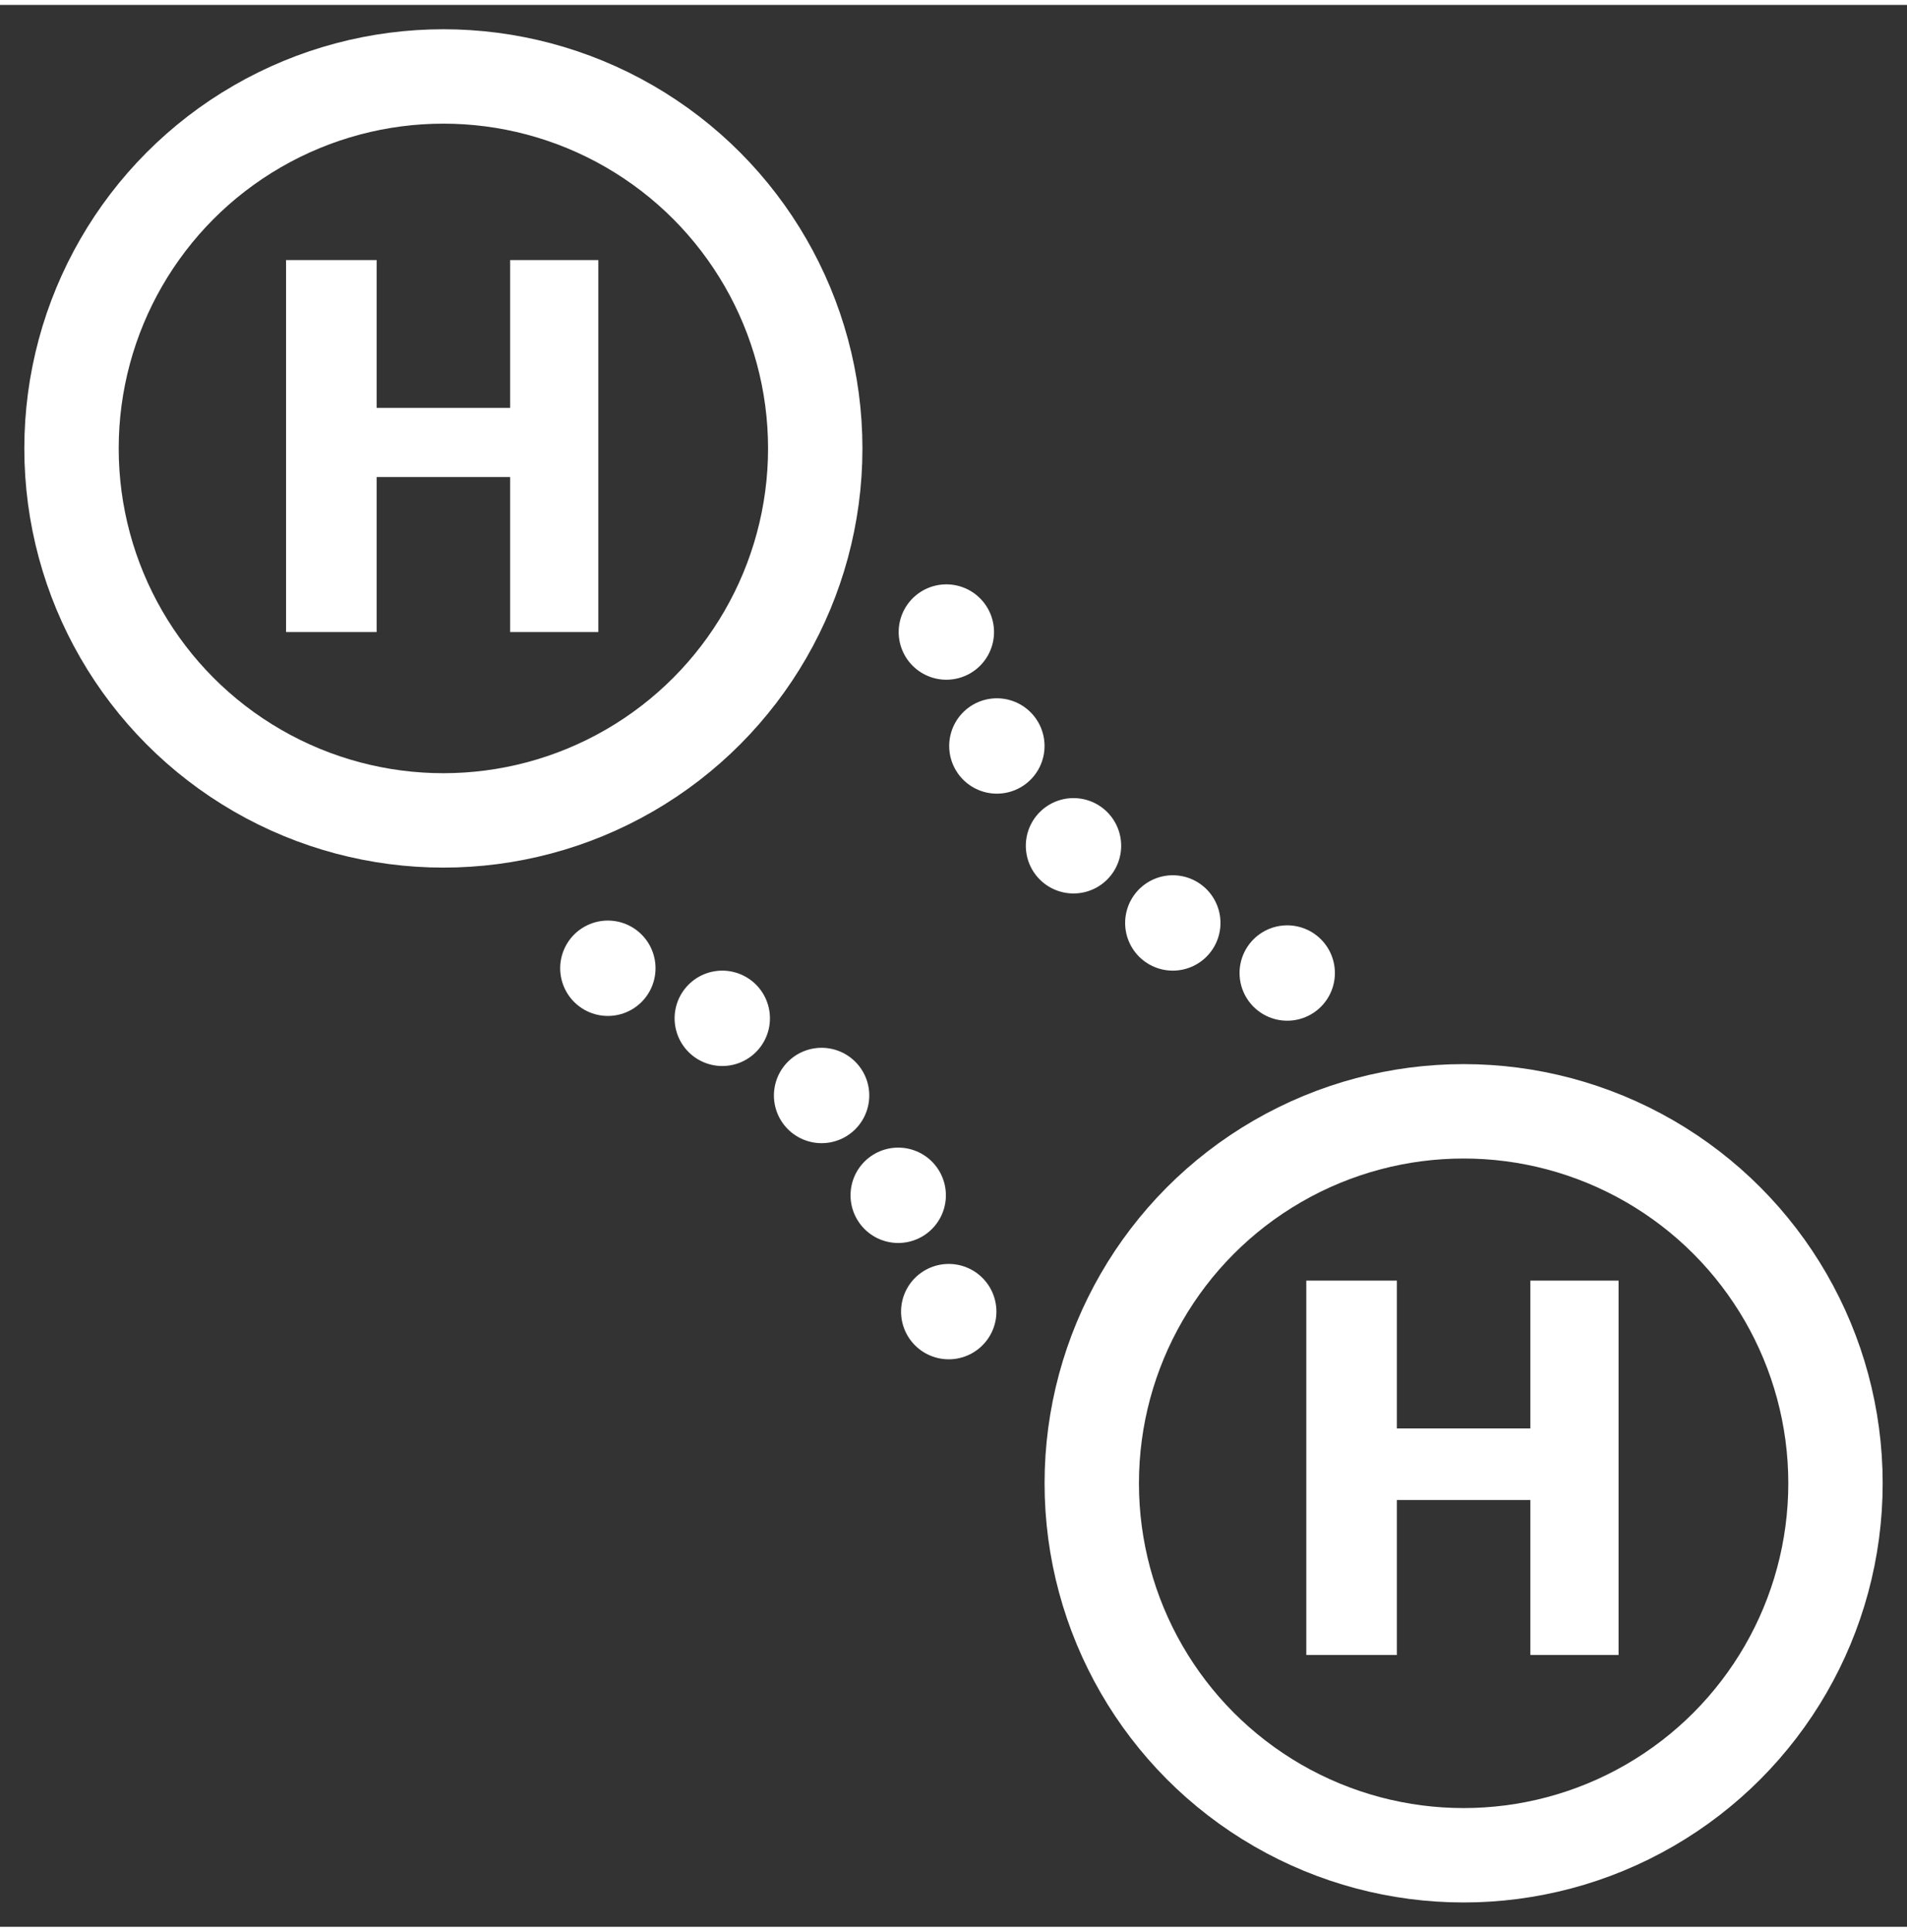
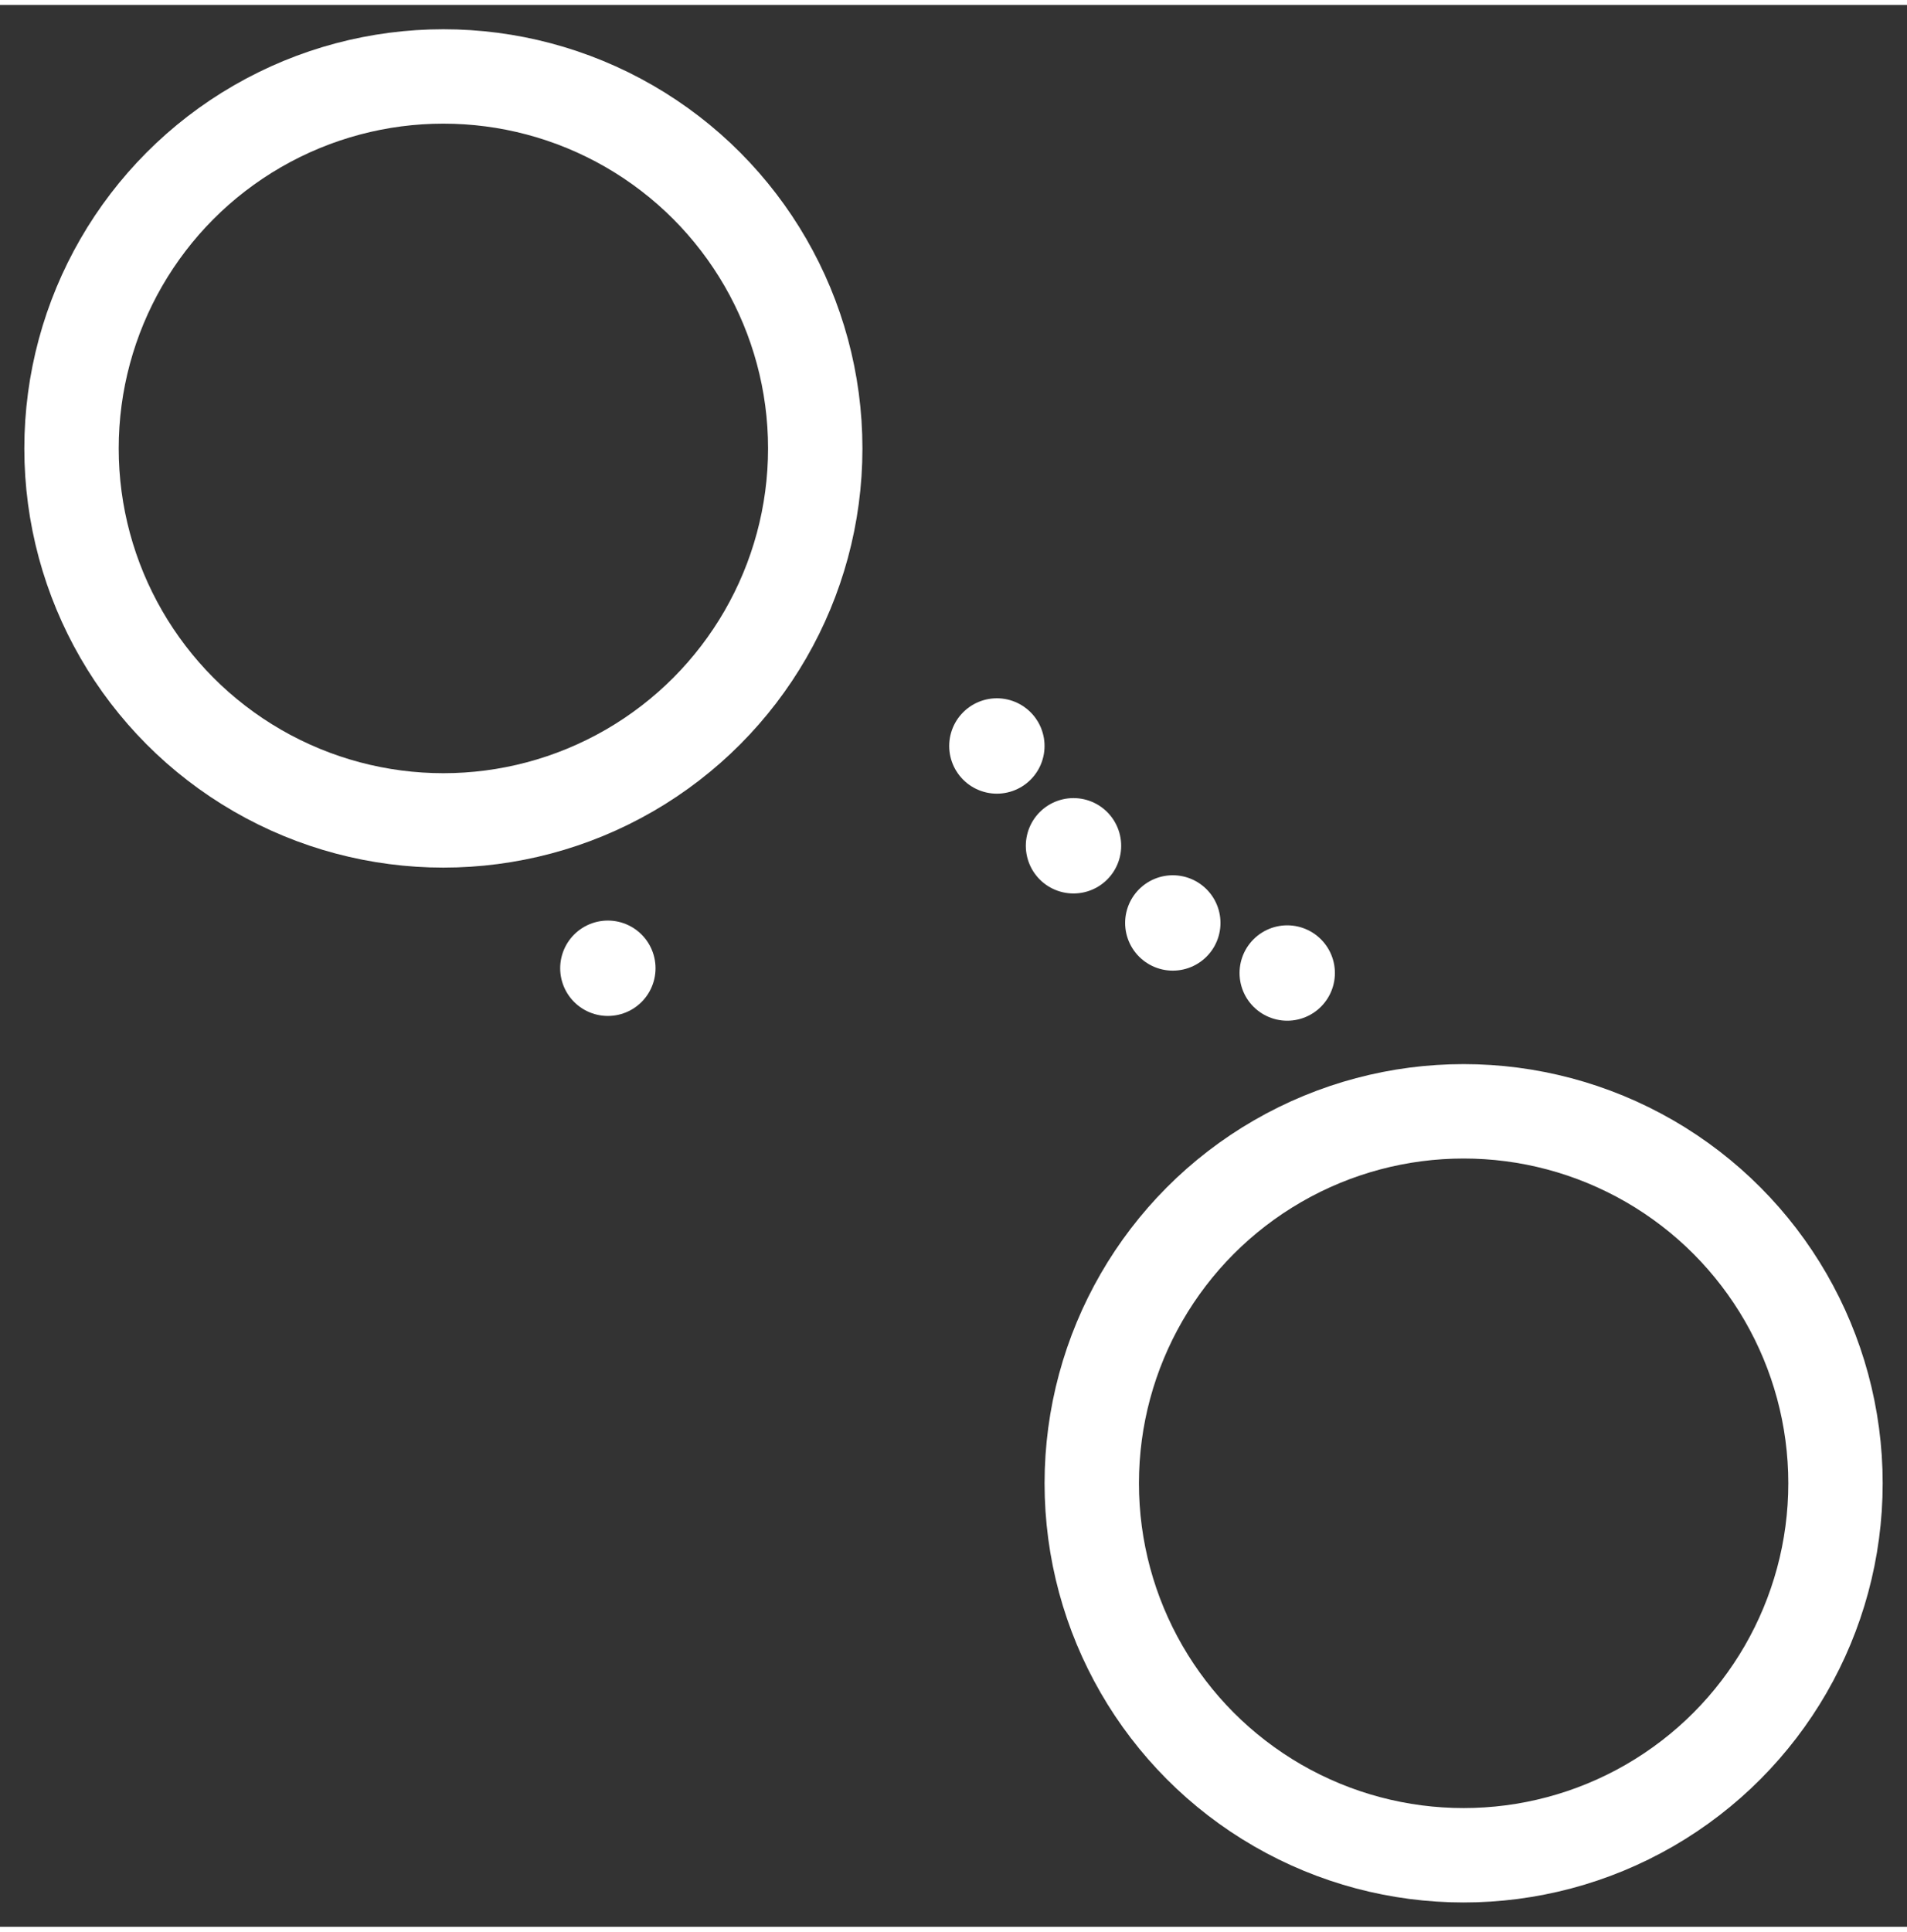
<svg xmlns="http://www.w3.org/2000/svg" version="1.1" id="Ebene_1" x="0px" y="0px" viewBox="0 0 80 80.6" style="enable-background:new 0 0 80 80.6;" xml:space="preserve" width="79" height="80">
  <rect x="0" y="0" width="80" height="80.6" fill="#333333" stroke="none" />
  <style type="text/css">
	.st0{fill:none;stroke:#FFFFFF;stroke-width:3.959;stroke-linecap:round;stroke-miterlimit:10;}
	.st1{fill:#FFFFFF;}
	.st2{fill:none;stroke:#FFFFFF;stroke-width:4;stroke-linecap:round;stroke-miterlimit:10;}
	.st3{fill:none;stroke:#FFFFFF;stroke-width:4;stroke-linecap:round;stroke-miterlimit:10;stroke-dasharray:0,5.291;}
</style>
  <circle class="st0" cx="18.6" cy="18.6" r="15.6" />
  <circle class="st0" cx="61.4" cy="62" r="15.6" />
  <g>
-     <path class="st1" d="M25.1,26.3h-3.7v-6.5h-5.6v6.5H12V10.7h3.8v6.2h5.6v-6.2h3.7V26.3z" />
-   </g>
+     </g>
  <g>
-     <path class="st1" d="M67.9,69.2h-3.7v-6.5h-5.6v6.5h-3.8V53.5h3.8v6.2h5.6v-6.2h3.7V69.2z" />
-   </g>
+     </g>
  <g>
    <g>
      <line class="st2" x1="54" y1="40.6" x2="54" y2="40.6" />
      <path class="st3" d="M49.2,38.5c-3.8-2.2-6.8-5.7-8.6-9.8" />
-       <line class="st2" x1="39.7" y1="26.3" x2="39.7" y2="26.3" />
    </g>
  </g>
  <g>
    <g>
      <line class="st2" x1="25.5" y1="40.4" x2="25.5" y2="40.4" />
-       <path class="st3" d="M30.3,42.5c3.8,2.2,6.8,5.7,8.6,9.8" />
-       <line class="st2" x1="39.8" y1="54.8" x2="39.8" y2="54.8" />
    </g>
  </g>
</svg>